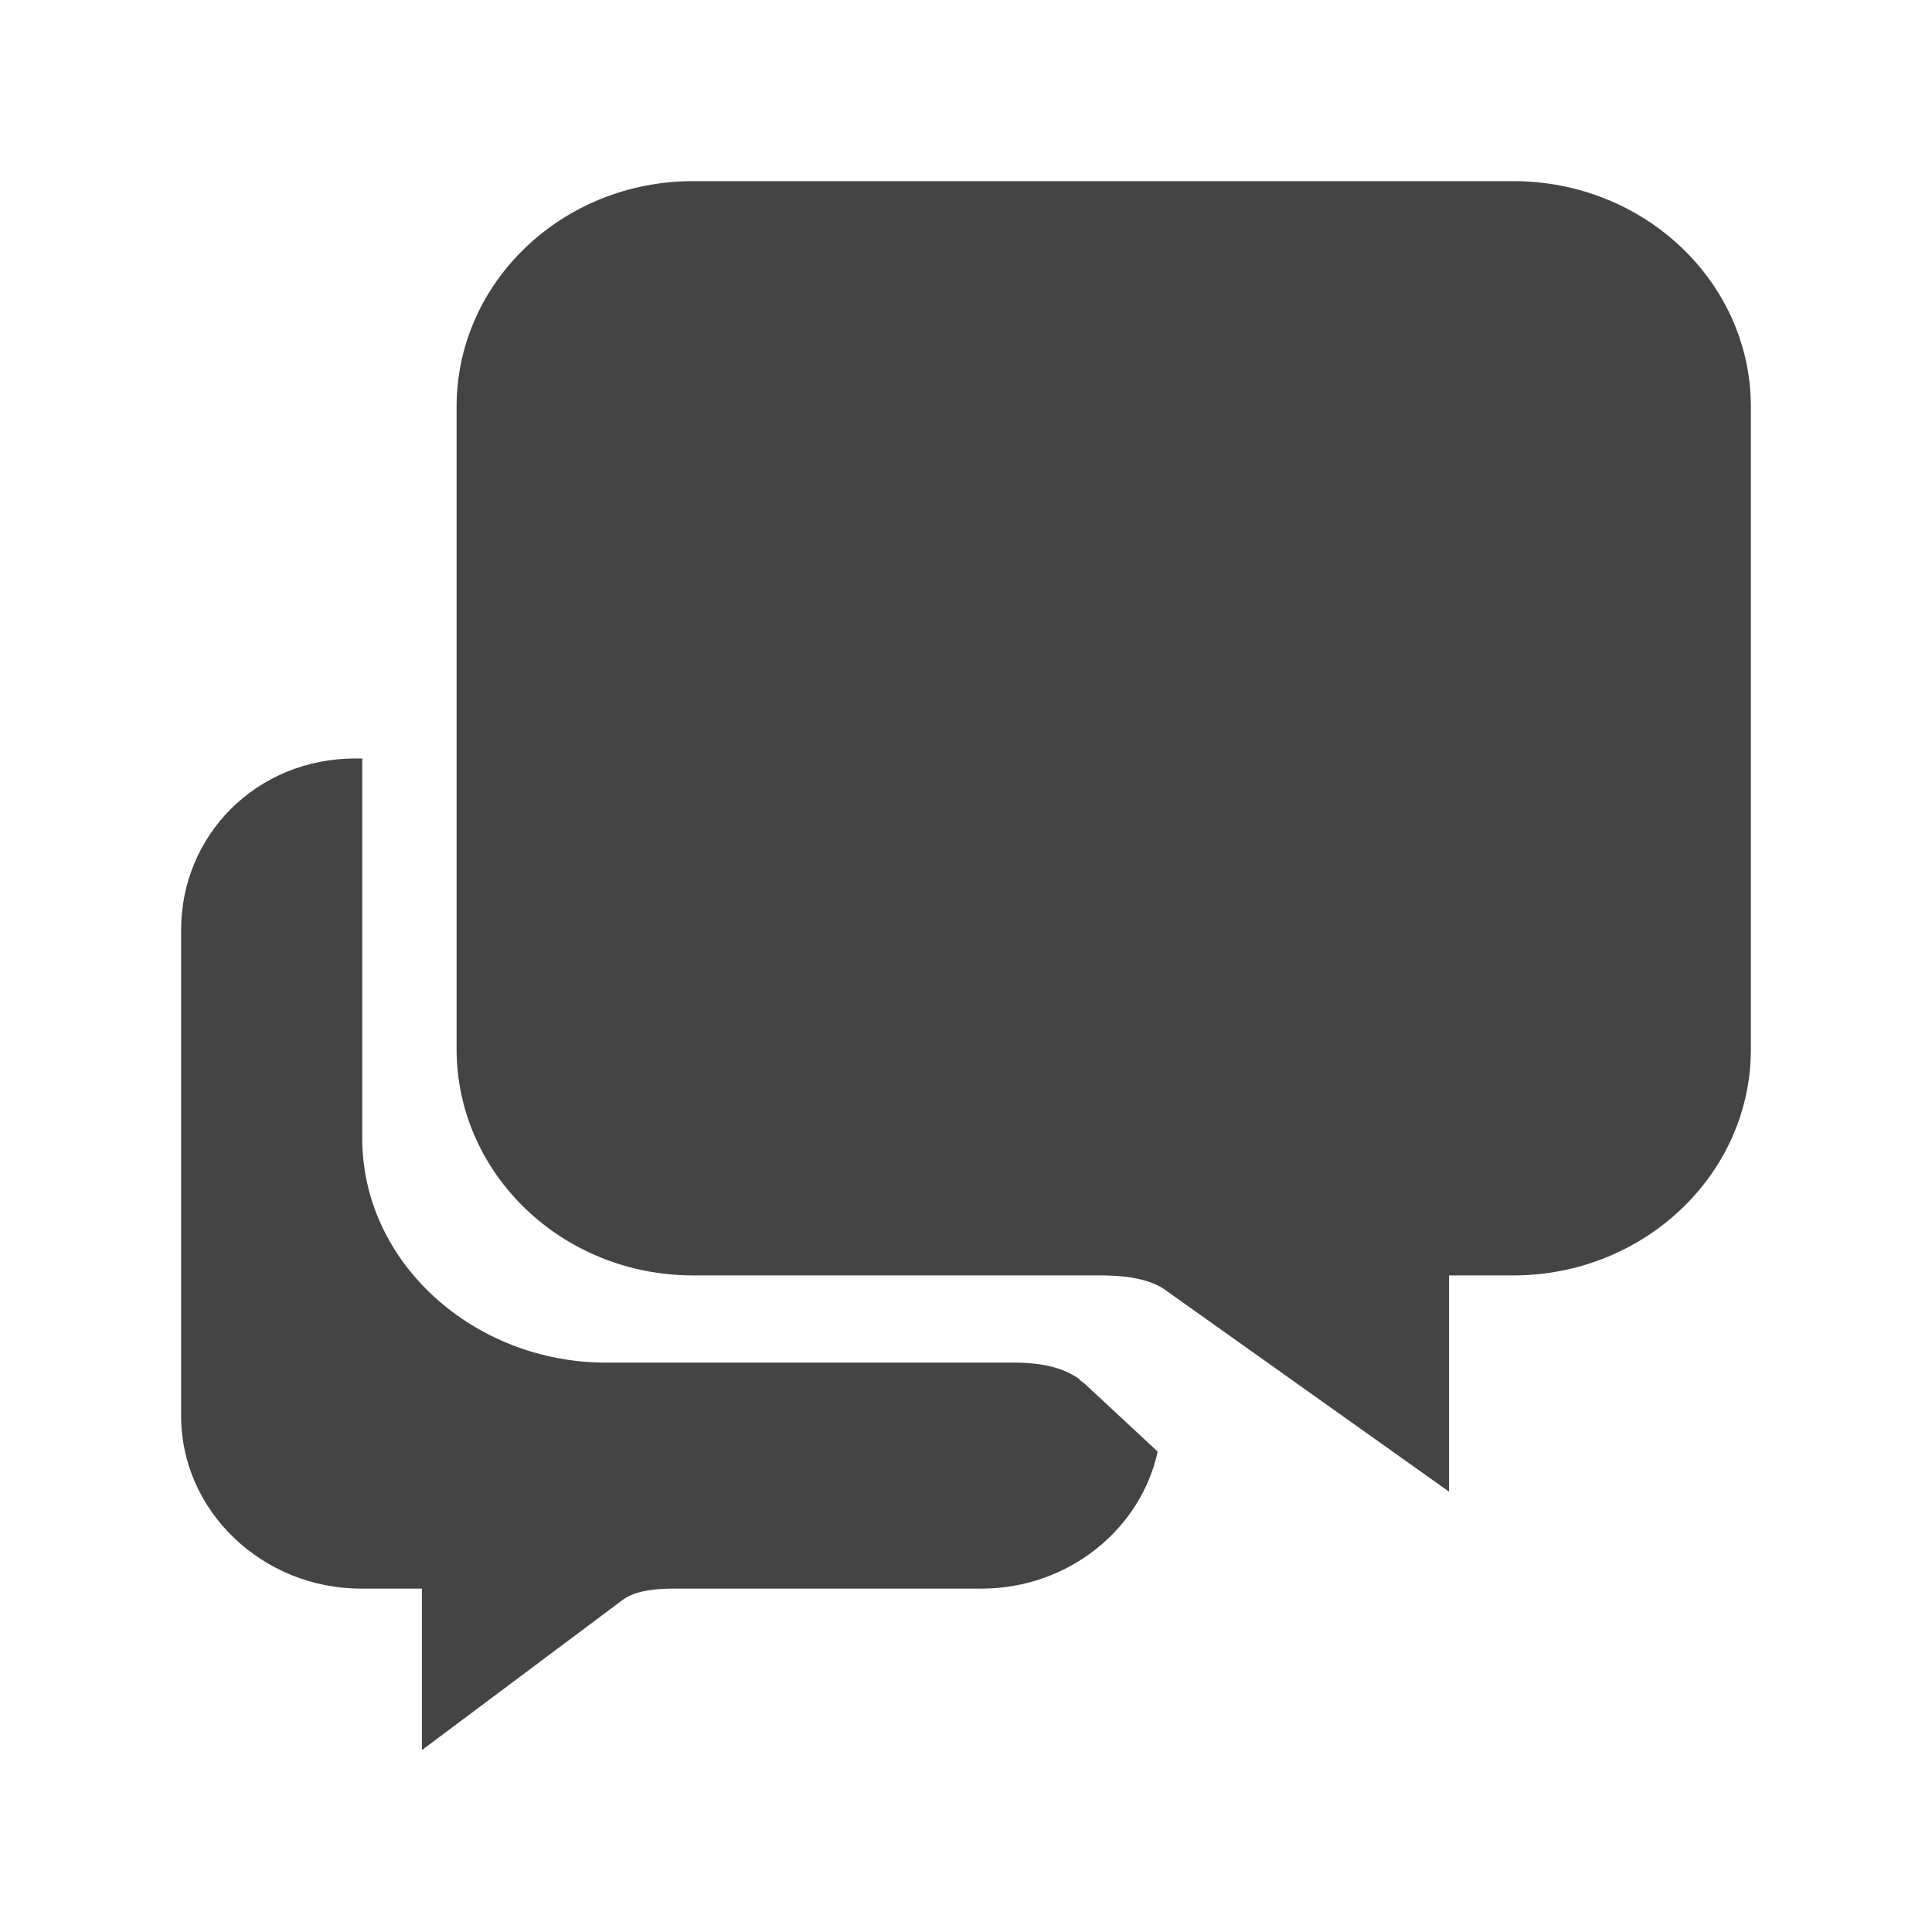
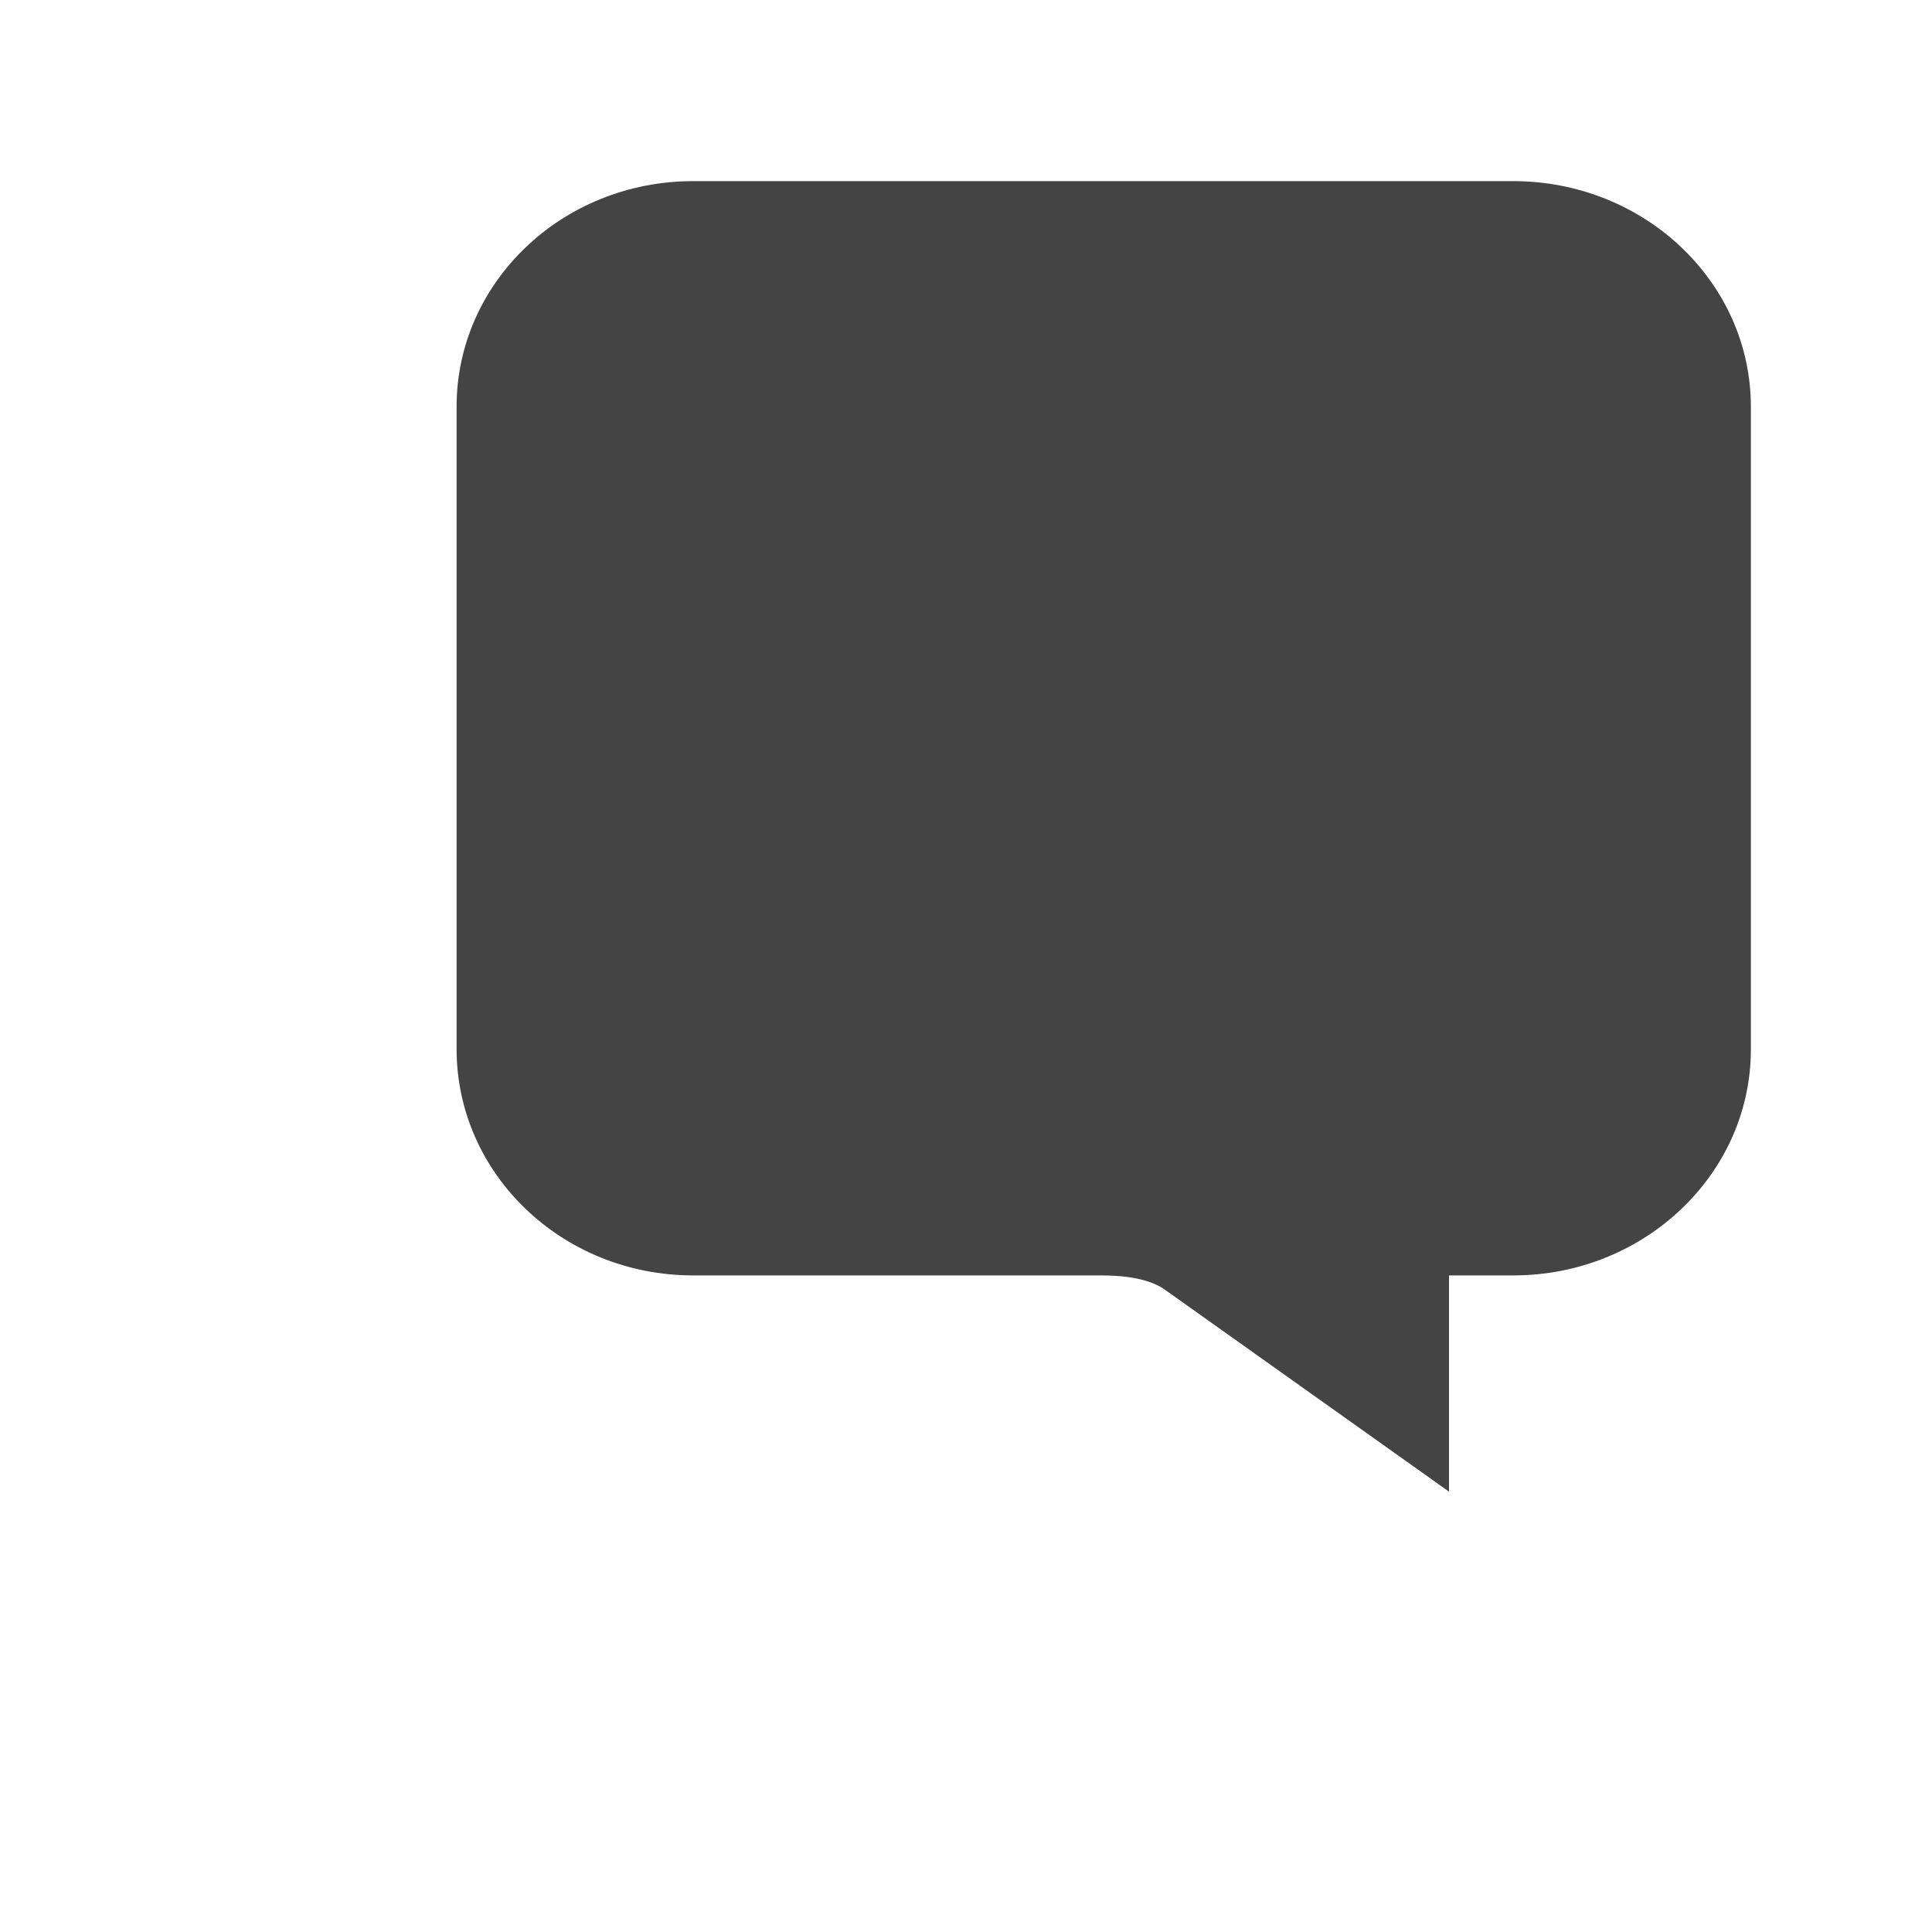
<svg xmlns="http://www.w3.org/2000/svg" height="512px" fill="#444444" id="Layer_1" style="enable-background:new 0 0 512 512;" version="1.1" viewBox="0 0 512 512" width="512px" xml:space="preserve">
  <g>
-     <path d="M95.7,421h16.1c0,9.1,0,30.7,0,42.8L165,424c1.9-1.4,5.4-3,13.3-3h81.8c23,0,42.2-15.7,46.7-36.3l-18.7-17.4   c-0.6-0.6-1.3-1.1-2-1.6c0,0,0-0.2,0-0.2c-2.6-1.8-7.2-4.4-17.5-4.4H160.5c-34.7,0-64.5-26.3-64.5-59.4V201h-1.8   C67.9,201,48,221.4,48,246.4v128.9C48,400.3,69.4,421,95.7,421z" />
    <path d="M183.7,338h108.1c10.4,0,15,2.3,17.5,4.2l74.7,53.1L384,338h17c34.8,0,63-26.9,63-59.9V107.8c0-33-28.2-59.8-63-59.8H183.7   C149,48,121,74.8,121,107.8v69.7v100.5C121,311.1,149,338,183.7,338z" />
  </g>
</svg>